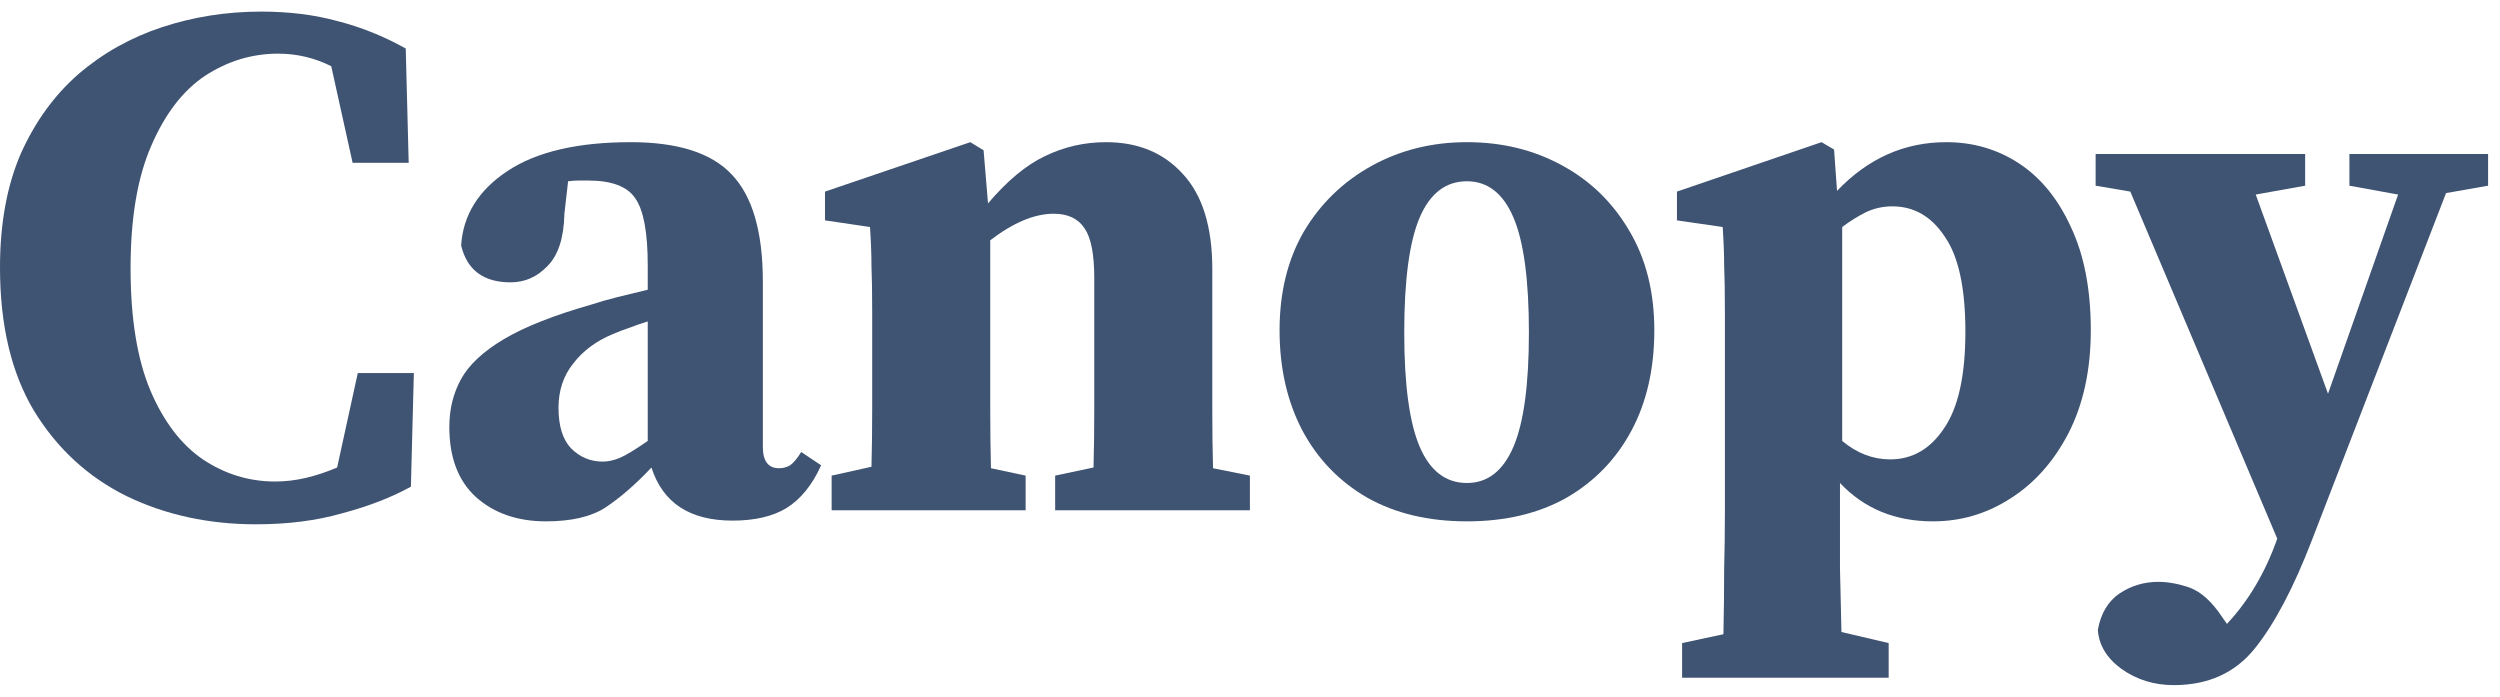
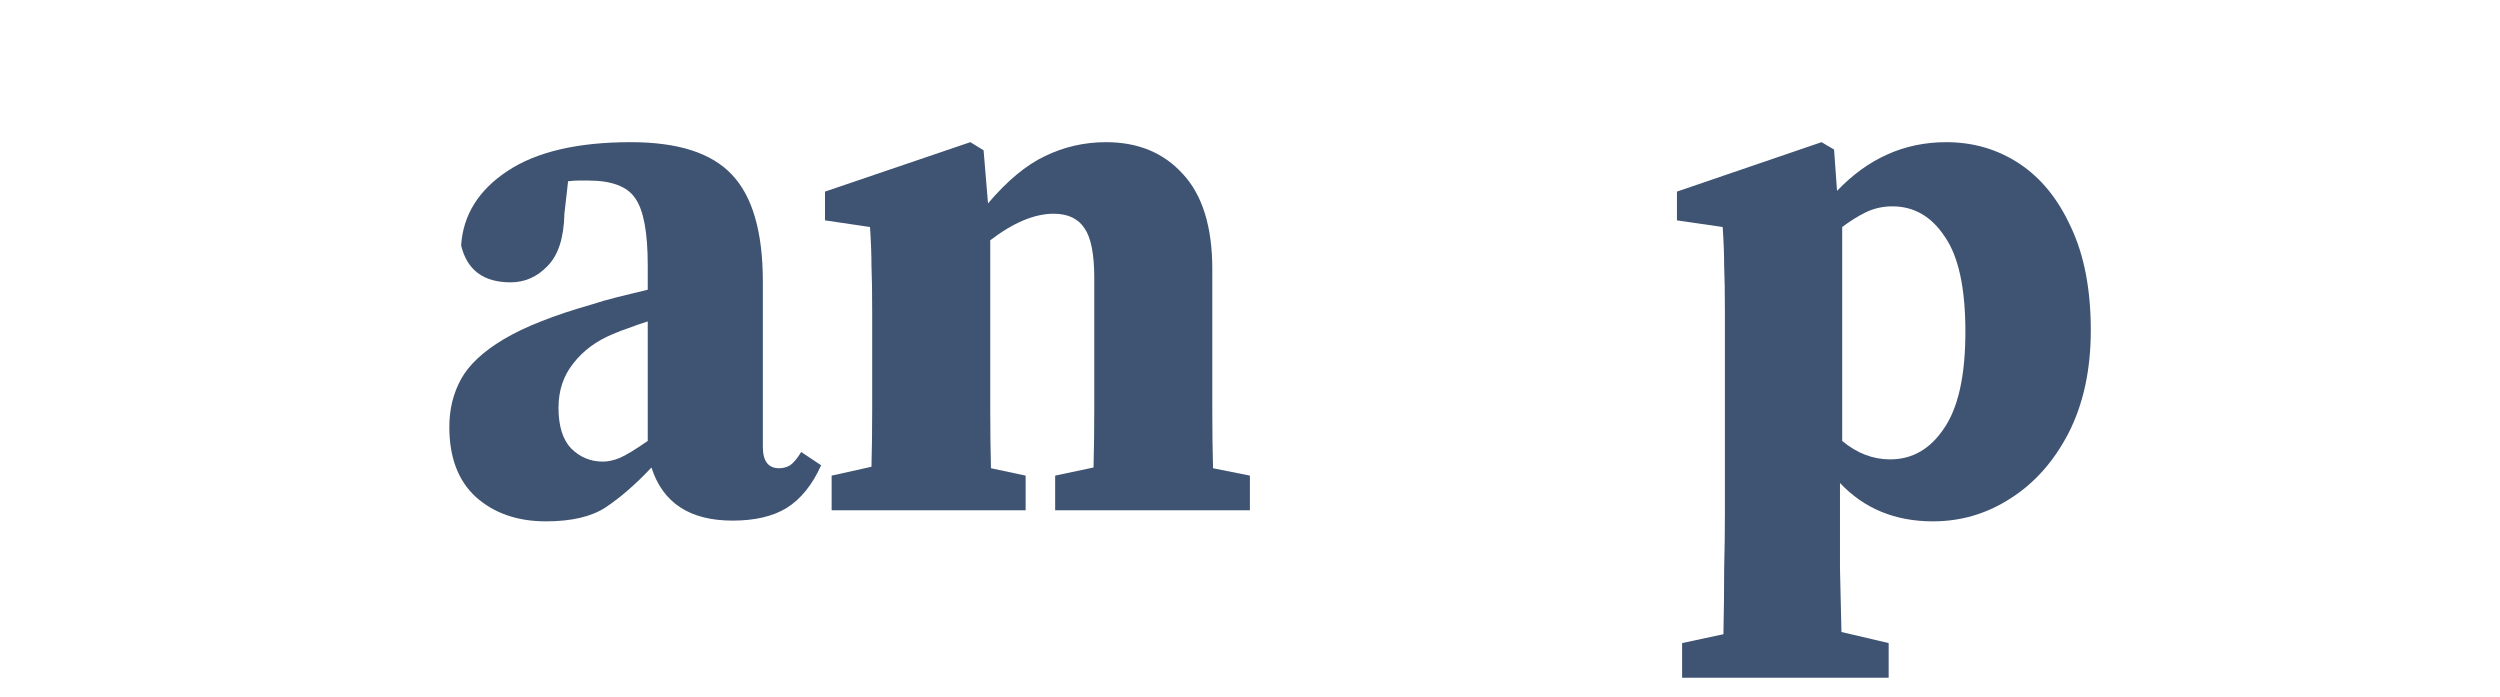
<svg xmlns="http://www.w3.org/2000/svg" width="122" height="34" viewBox="0 0 122 34" fill="none">
-   <path d="M12.492 25.586C10.188 25.586 8.088 25.13 6.192 24.218C4.296 23.282 2.784 21.89 1.656 20.042C0.552 18.194 0 15.866 0 13.058C0 10.922 0.336 9.074 1.008 7.514C1.704 5.954 2.64 4.658 3.816 3.626C5.016 2.594 6.384 1.826 7.92 1.322C9.456 0.818 11.064 0.566 12.744 0.566C14.112 0.566 15.36 0.722 16.488 1.034C17.616 1.322 18.72 1.766 19.8 2.366L19.944 7.946H17.208L16.164 3.23C15.348 2.822 14.484 2.618 13.572 2.618C12.3 2.618 11.112 2.978 10.008 3.698C8.928 4.418 8.052 5.558 7.38 7.118C6.708 8.654 6.372 10.646 6.372 13.094C6.372 15.542 6.696 17.534 7.344 19.07C7.992 20.582 8.844 21.698 9.9 22.418C10.98 23.138 12.156 23.498 13.428 23.498C13.932 23.498 14.436 23.438 14.94 23.318C15.444 23.198 15.948 23.03 16.452 22.814L17.46 18.206H20.196L20.052 23.75C19.092 24.278 17.976 24.71 16.704 25.046C15.456 25.406 14.052 25.586 12.492 25.586Z" fill="#3F5372" />
  <path d="M35.751 25.406C33.663 25.406 32.343 24.542 31.791 22.814C31.023 23.63 30.279 24.278 29.558 24.758C28.863 25.214 27.89 25.442 26.642 25.442C25.25 25.442 24.11 25.046 23.223 24.254C22.358 23.462 21.927 22.322 21.927 20.834C21.927 19.97 22.119 19.19 22.503 18.494C22.887 17.798 23.582 17.15 24.59 16.55C25.599 15.95 27.026 15.386 28.875 14.858C29.235 14.738 29.654 14.618 30.134 14.498C30.614 14.378 31.107 14.258 31.61 14.138V12.95C31.61 11.342 31.407 10.25 30.998 9.674C30.614 9.098 29.846 8.81 28.695 8.81C28.526 8.81 28.37 8.81 28.227 8.81C28.082 8.81 27.915 8.822 27.723 8.846L27.543 10.43C27.518 11.606 27.242 12.458 26.715 12.986C26.21 13.514 25.61 13.778 24.915 13.778C23.595 13.778 22.791 13.178 22.503 11.978C22.599 10.49 23.355 9.278 24.77 8.342C26.186 7.406 28.191 6.938 30.782 6.938C33.087 6.938 34.73 7.466 35.715 8.522C36.722 9.578 37.227 11.318 37.227 13.742V21.806C37.227 22.502 37.49 22.85 38.019 22.85C38.211 22.85 38.391 22.802 38.559 22.706C38.727 22.586 38.907 22.37 39.099 22.058L40.071 22.706C39.639 23.666 39.075 24.362 38.379 24.794C37.706 25.202 36.831 25.406 35.751 25.406ZM27.255 19.898C27.255 20.786 27.459 21.446 27.866 21.878C28.299 22.31 28.814 22.526 29.415 22.526C29.678 22.526 29.954 22.466 30.242 22.346C30.53 22.226 30.986 21.95 31.61 21.518V15.686C31.299 15.782 30.986 15.89 30.674 16.01C30.387 16.106 30.134 16.202 29.919 16.298C29.102 16.634 28.454 17.114 27.974 17.738C27.494 18.338 27.255 19.058 27.255 19.898Z" fill="#3F5372" />
  <path d="M40.584 24.902V23.21L42.528 22.778C42.551 21.914 42.563 20.978 42.563 19.97C42.563 18.962 42.563 18.086 42.563 17.342V15.254C42.563 14.27 42.551 13.514 42.528 12.986C42.528 12.434 42.504 11.798 42.456 11.078L40.26 10.754V9.35L47.352 6.938L47.999 7.334L48.215 9.926C49.151 8.822 50.075 8.054 50.987 7.622C51.923 7.166 52.919 6.938 53.975 6.938C55.535 6.938 56.783 7.454 57.719 8.486C58.679 9.518 59.16 11.066 59.16 13.13V17.342C59.16 18.134 59.16 19.034 59.16 20.042C59.16 21.026 59.172 21.962 59.196 22.85L60.995 23.21V24.902H51.492V23.21L53.364 22.814C53.388 21.926 53.4 20.99 53.4 20.006C53.4 18.998 53.4 18.11 53.4 17.342V13.562C53.4 12.41 53.243 11.606 52.931 11.15C52.62 10.67 52.115 10.43 51.419 10.43C50.483 10.43 49.452 10.862 48.324 11.726V17.342C48.324 18.086 48.324 18.974 48.324 20.006C48.324 21.014 48.336 21.962 48.359 22.85L50.051 23.21V24.902H40.584Z" fill="#3F5372" />
-   <path d="M71.587 25.442C69.715 25.442 68.095 25.058 66.727 24.29C65.359 23.498 64.303 22.406 63.559 21.014C62.815 19.598 62.443 17.966 62.443 16.118C62.443 14.27 62.839 12.662 63.631 11.294C64.447 9.926 65.551 8.858 66.943 8.09C68.335 7.322 69.883 6.938 71.587 6.938C73.291 6.938 74.827 7.31 76.195 8.054C77.587 8.798 78.691 9.866 79.507 11.258C80.323 12.626 80.731 14.246 80.731 16.118C80.731 17.99 80.359 19.622 79.615 21.014C78.871 22.406 77.815 23.498 76.447 24.29C75.079 25.058 73.459 25.442 71.587 25.442ZM71.587 23.57C72.595 23.57 73.351 22.982 73.855 21.806C74.359 20.63 74.611 18.77 74.611 16.226C74.611 13.658 74.359 11.786 73.855 10.61C73.351 9.434 72.595 8.846 71.587 8.846C70.555 8.846 69.787 9.434 69.283 10.61C68.779 11.786 68.527 13.658 68.527 16.226C68.527 18.77 68.779 20.63 69.283 21.806C69.787 22.982 70.555 23.57 71.587 23.57Z" fill="#3F5372" />
  <path d="M82.087 33.074V31.382L84.103 30.95C84.127 29.822 84.139 28.766 84.139 27.782C84.163 26.822 84.175 25.898 84.175 25.01V15.254C84.175 14.27 84.163 13.514 84.139 12.986C84.139 12.434 84.115 11.798 84.067 11.078L81.835 10.754V9.35L88.891 6.938L89.503 7.298L89.647 9.314C91.159 7.73 92.935 6.938 94.975 6.938C96.295 6.938 97.483 7.286 98.539 7.982C99.595 8.678 100.435 9.71 101.059 11.078C101.707 12.446 102.031 14.126 102.031 16.118C102.031 18.038 101.671 19.706 100.951 21.122C100.231 22.514 99.283 23.582 98.107 24.326C96.955 25.07 95.695 25.442 94.327 25.442C92.479 25.442 90.967 24.818 89.791 23.57V24.974C89.791 25.862 89.791 26.786 89.791 27.746C89.815 28.706 89.839 29.738 89.863 30.842L92.167 31.382V33.074H82.087ZM92.347 10.07C91.891 10.07 91.459 10.166 91.051 10.358C90.667 10.55 90.283 10.79 89.899 11.078V21.518C90.619 22.118 91.399 22.418 92.239 22.418C93.319 22.418 94.195 21.914 94.867 20.906C95.563 19.898 95.911 18.326 95.911 16.19C95.911 14.054 95.575 12.506 94.903 11.546C94.255 10.562 93.403 10.07 92.347 10.07Z" fill="#3F5372" />
-   <path d="M114.651 9.062V7.514H121.419V9.062L119.367 9.422L112.815 26.378C111.927 28.682 111.003 30.434 110.043 31.634C109.083 32.834 107.763 33.434 106.083 33.434C105.123 33.434 104.271 33.17 103.527 32.642C102.807 32.114 102.423 31.478 102.375 30.734C102.519 29.942 102.867 29.354 103.419 28.97C103.995 28.586 104.631 28.394 105.327 28.394C105.807 28.394 106.323 28.49 106.875 28.682C107.427 28.898 107.943 29.366 108.423 30.086L108.675 30.446C109.731 29.318 110.547 27.938 111.123 26.306V26.27L103.959 9.35L102.267 9.062V7.514H112.491V9.062L110.079 9.494L113.607 19.214L117.027 9.494L114.651 9.062Z" fill="#3F5372" />
</svg>